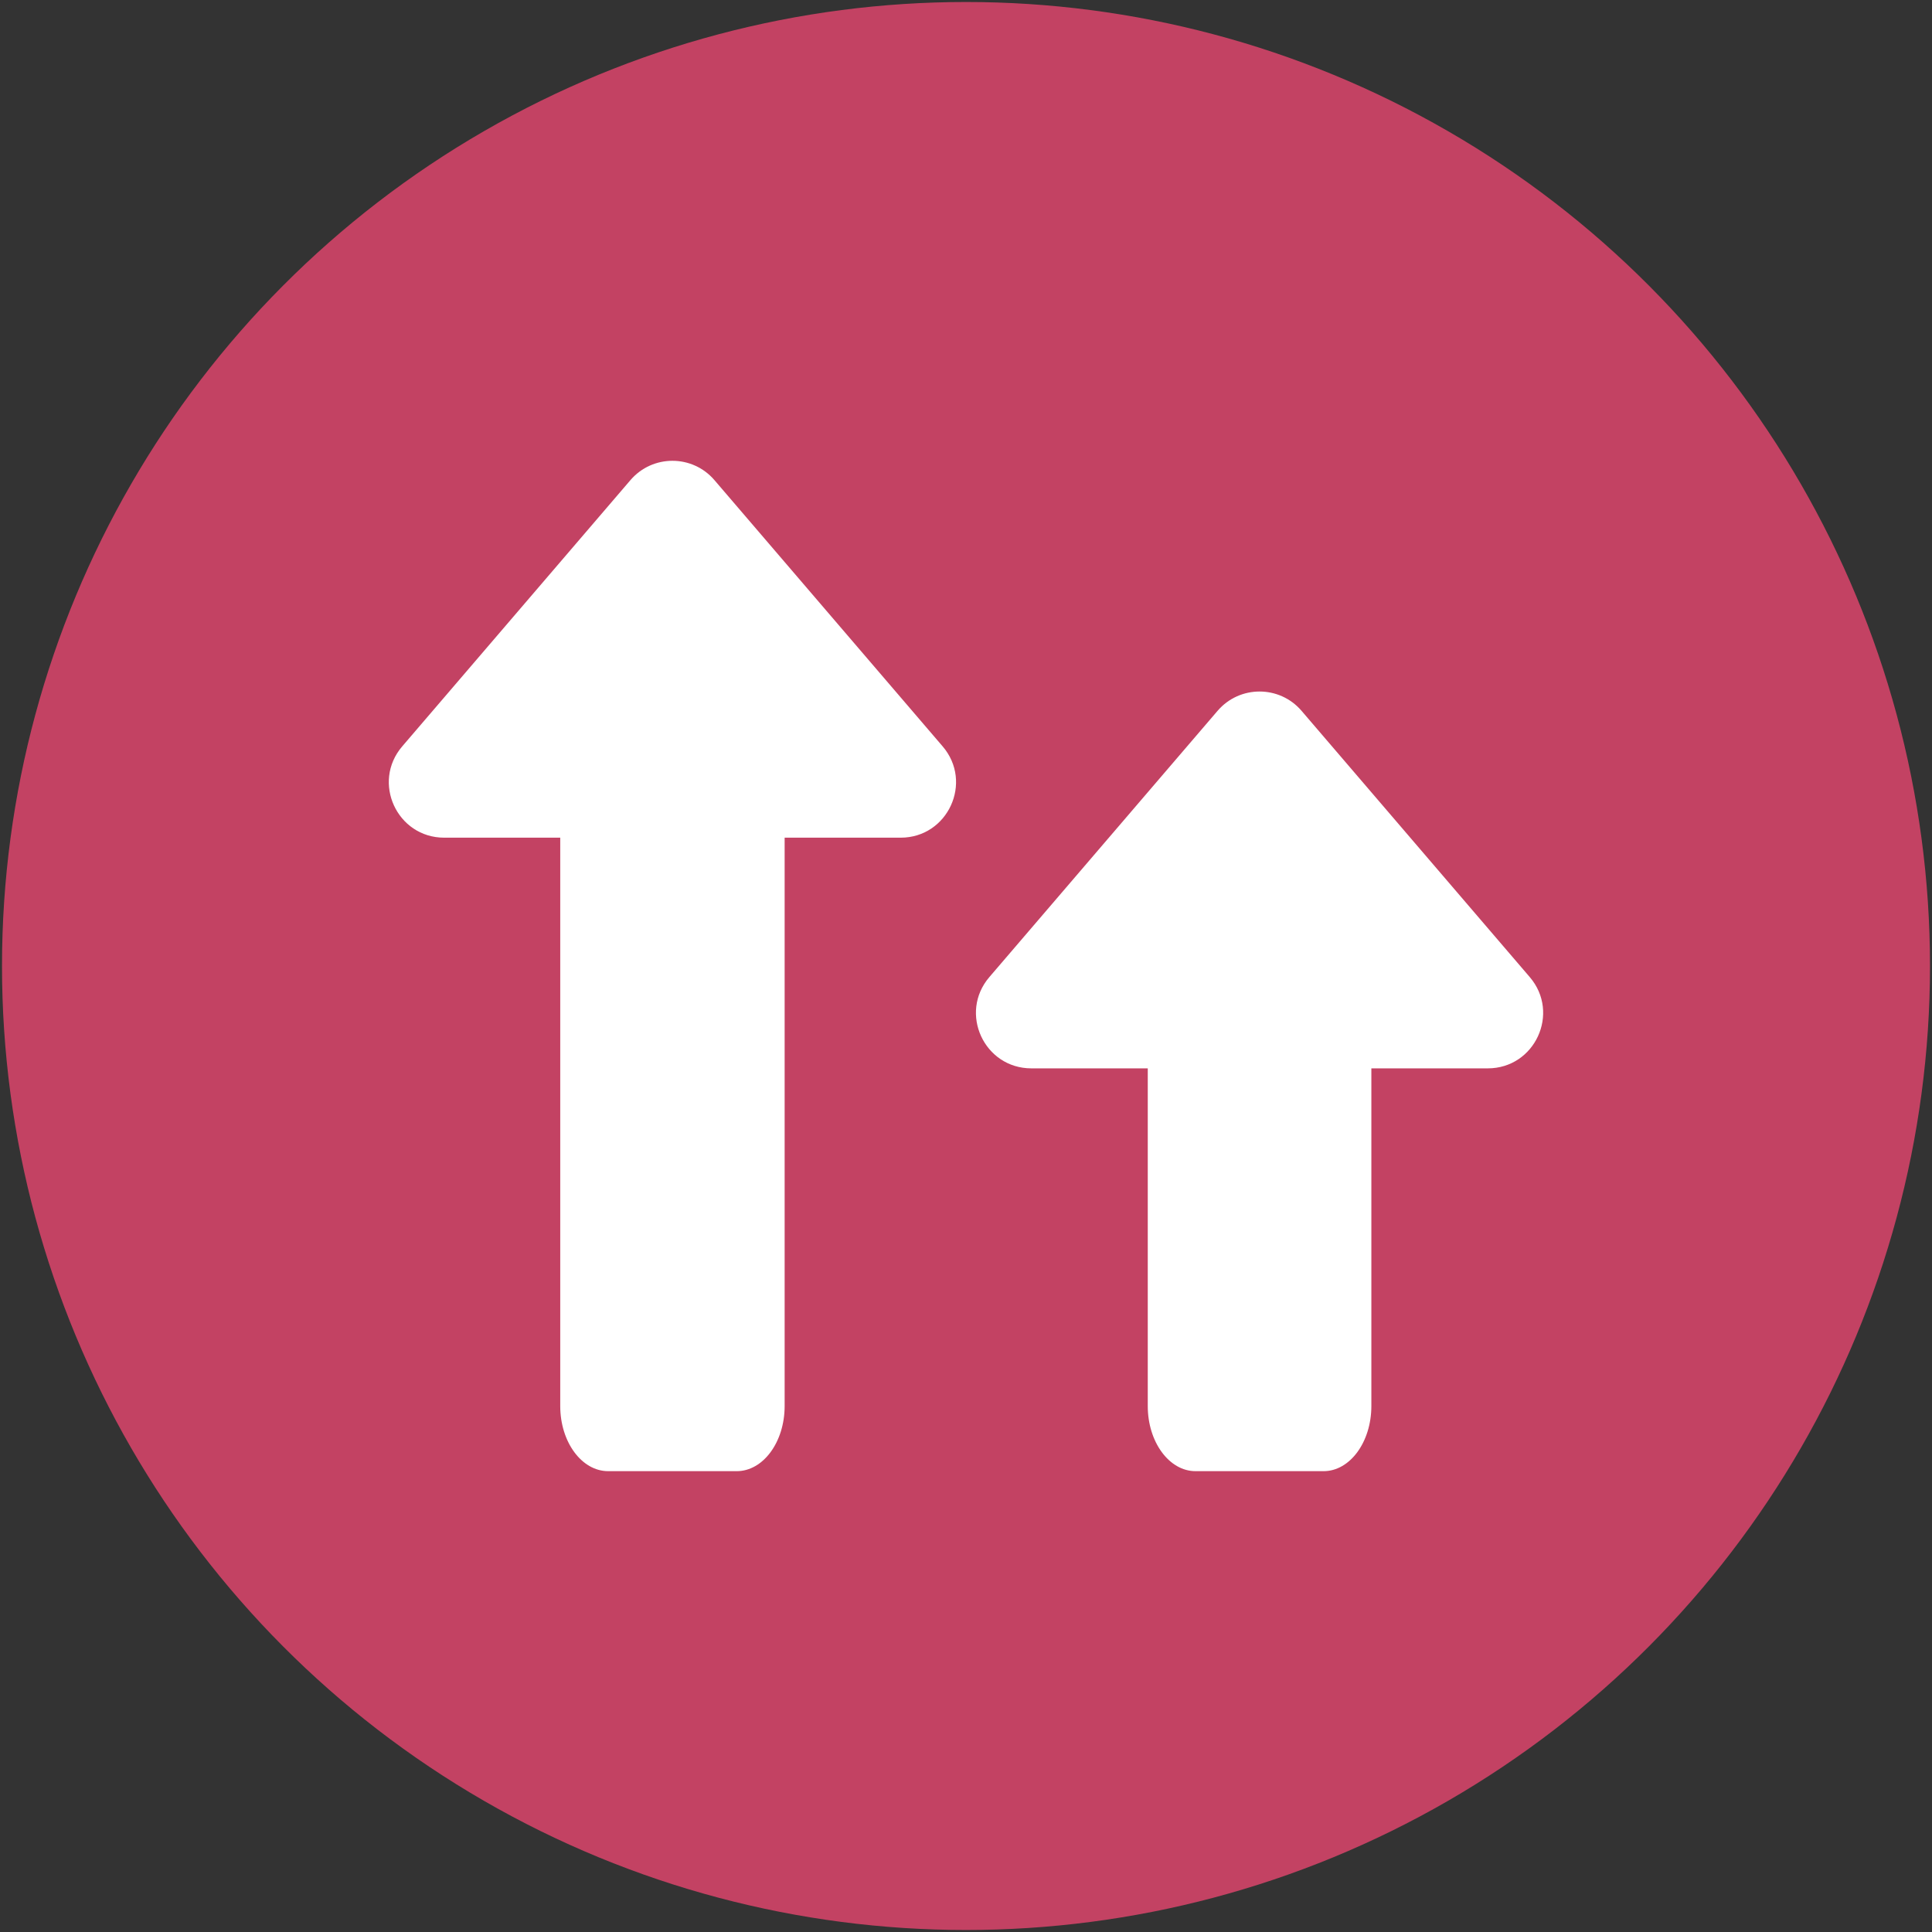
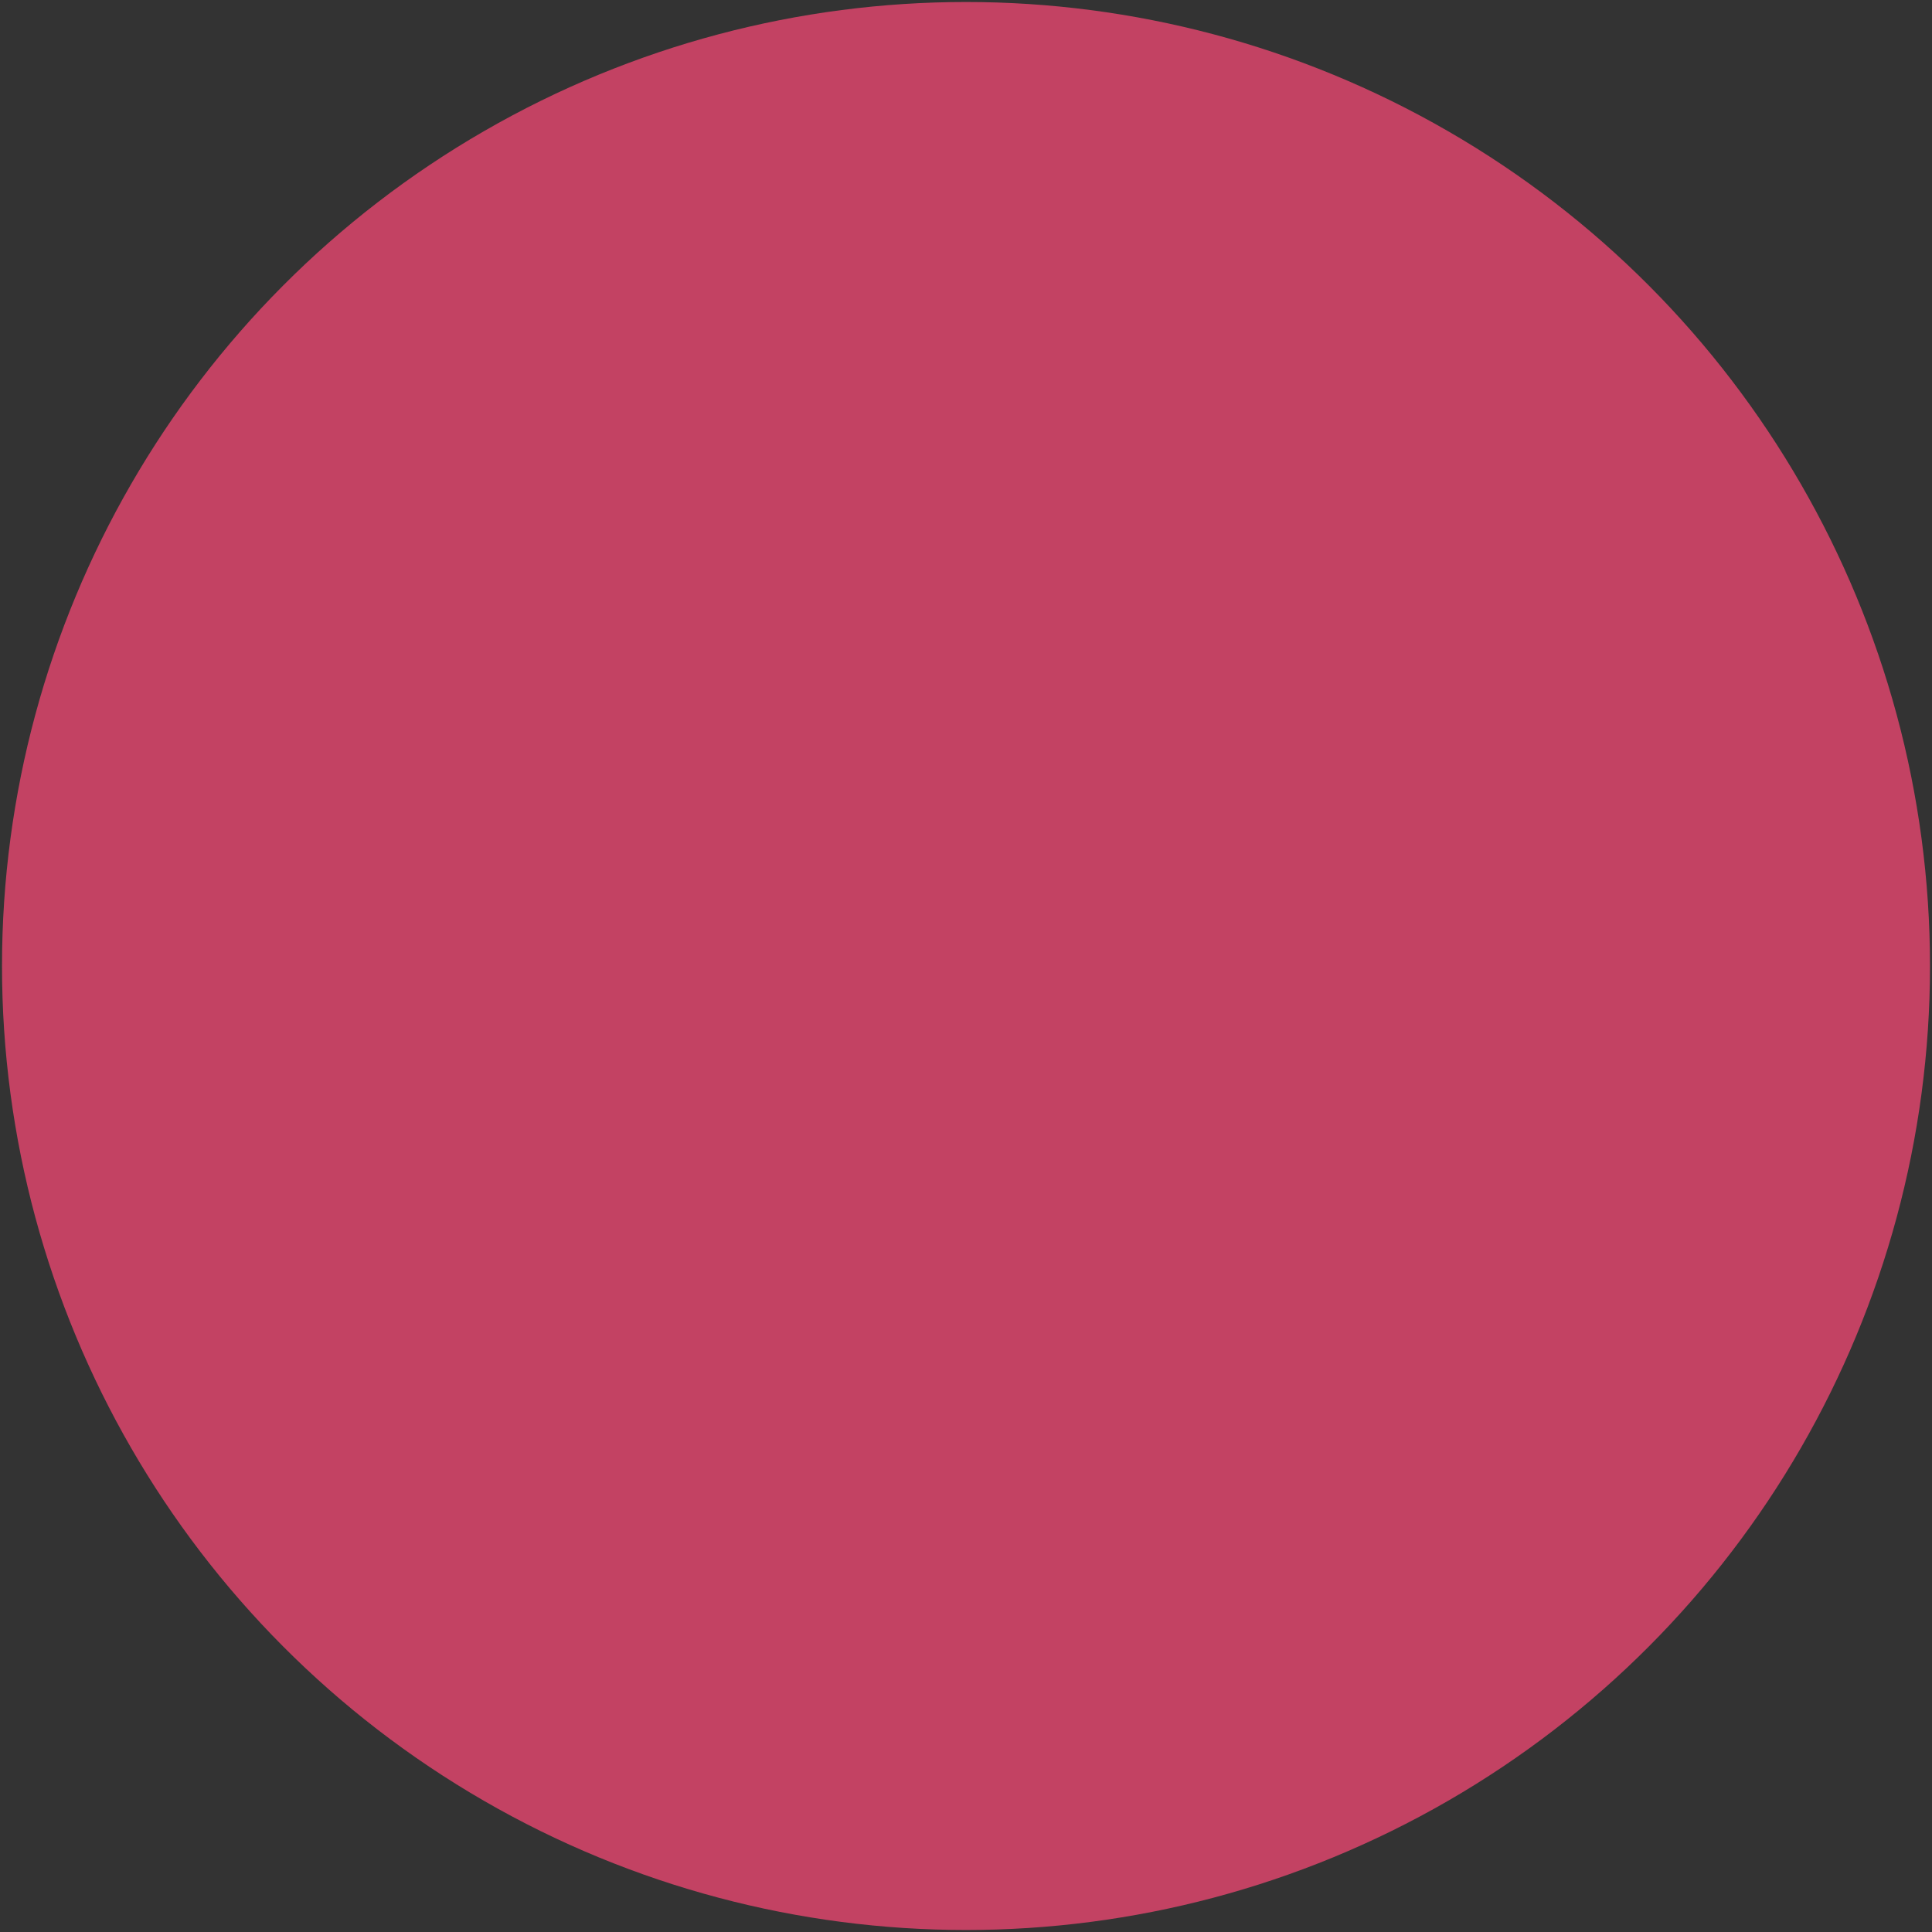
<svg xmlns="http://www.w3.org/2000/svg" id="Layer_2" version="1.1" viewBox="0 0 48.3 48.3">
  <rect x="0" y="0" width="48.3" height="48.3" fill="#333333" stroke="none" />
  <defs>
    <style>
      .st0 {
        fill: none;
      }

      .st1 {
        fill: #c34263;
      }

      .st2 {
        clip-path: url(#clippath-1);
      }

      .st3 {
        fill: #fff;
      }
    </style>
    <clipPath id="clippath-1">
-       <rect class="st0" x="9.721" y="11.521" width="28.858" height="25.259" />
-     </clipPath>
+       </clipPath>
  </defs>
  <g id="Layer_1-2">
    <circle class="st1" cx="24.15" cy="24.15" r="24.1" />
  </g>
  <g class="st2">
-     <path class="st3" d="M15.761,12.003l-5.705,6.656c-.769.897-.132,2.283,1.05,2.283h11.41c1.181,0,1.819-1.386,1.05-2.283l-5.705-6.656c-.552-.644-1.548-.644-2.1,0" />
    <path class="st3" d="M18.418,36.779h-3.214c-.662,0-1.198-.729-1.198-1.628v-16.275c0-.899.536-1.628,1.198-1.628h3.214c.662,0,1.198.729,1.198,1.628v16.275c0,.899-.536,1.628-1.198,1.628" />
-     <path class="st3" d="M30.439,17.771l-5.705,6.656c-.769.897-.132,2.282,1.05,2.282h11.41c1.181,0,1.818-1.385,1.05-2.282l-5.705-6.656c-.552-.644-1.548-.644-2.1,0" />
    <path class="st3" d="M33.09,36.779h-3.202c-.659,0-1.194-.729-1.194-1.628v-8.508c0-.899.535-1.628,1.194-1.628h3.202c.659,0,1.194.729,1.194,1.628v8.508c0,.899-.535,1.628-1.194,1.628" />
  </g>
</svg>